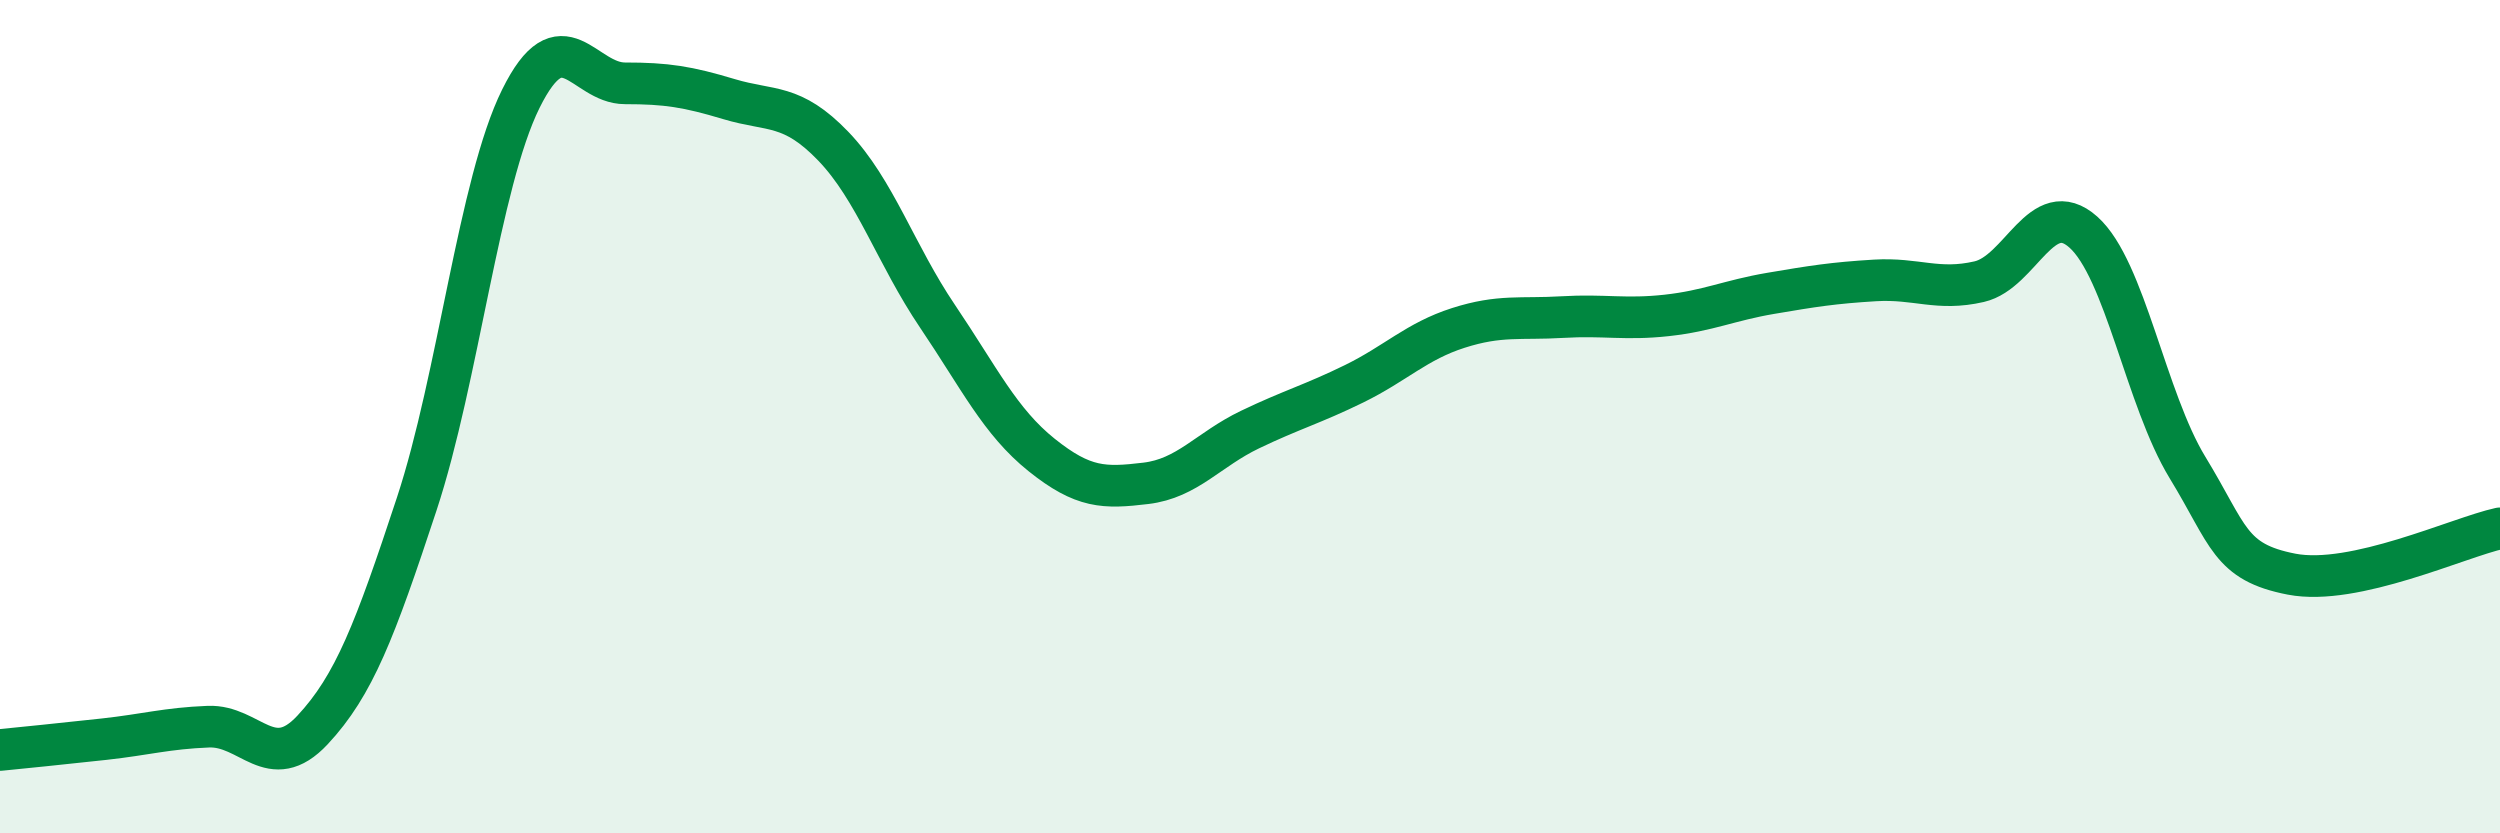
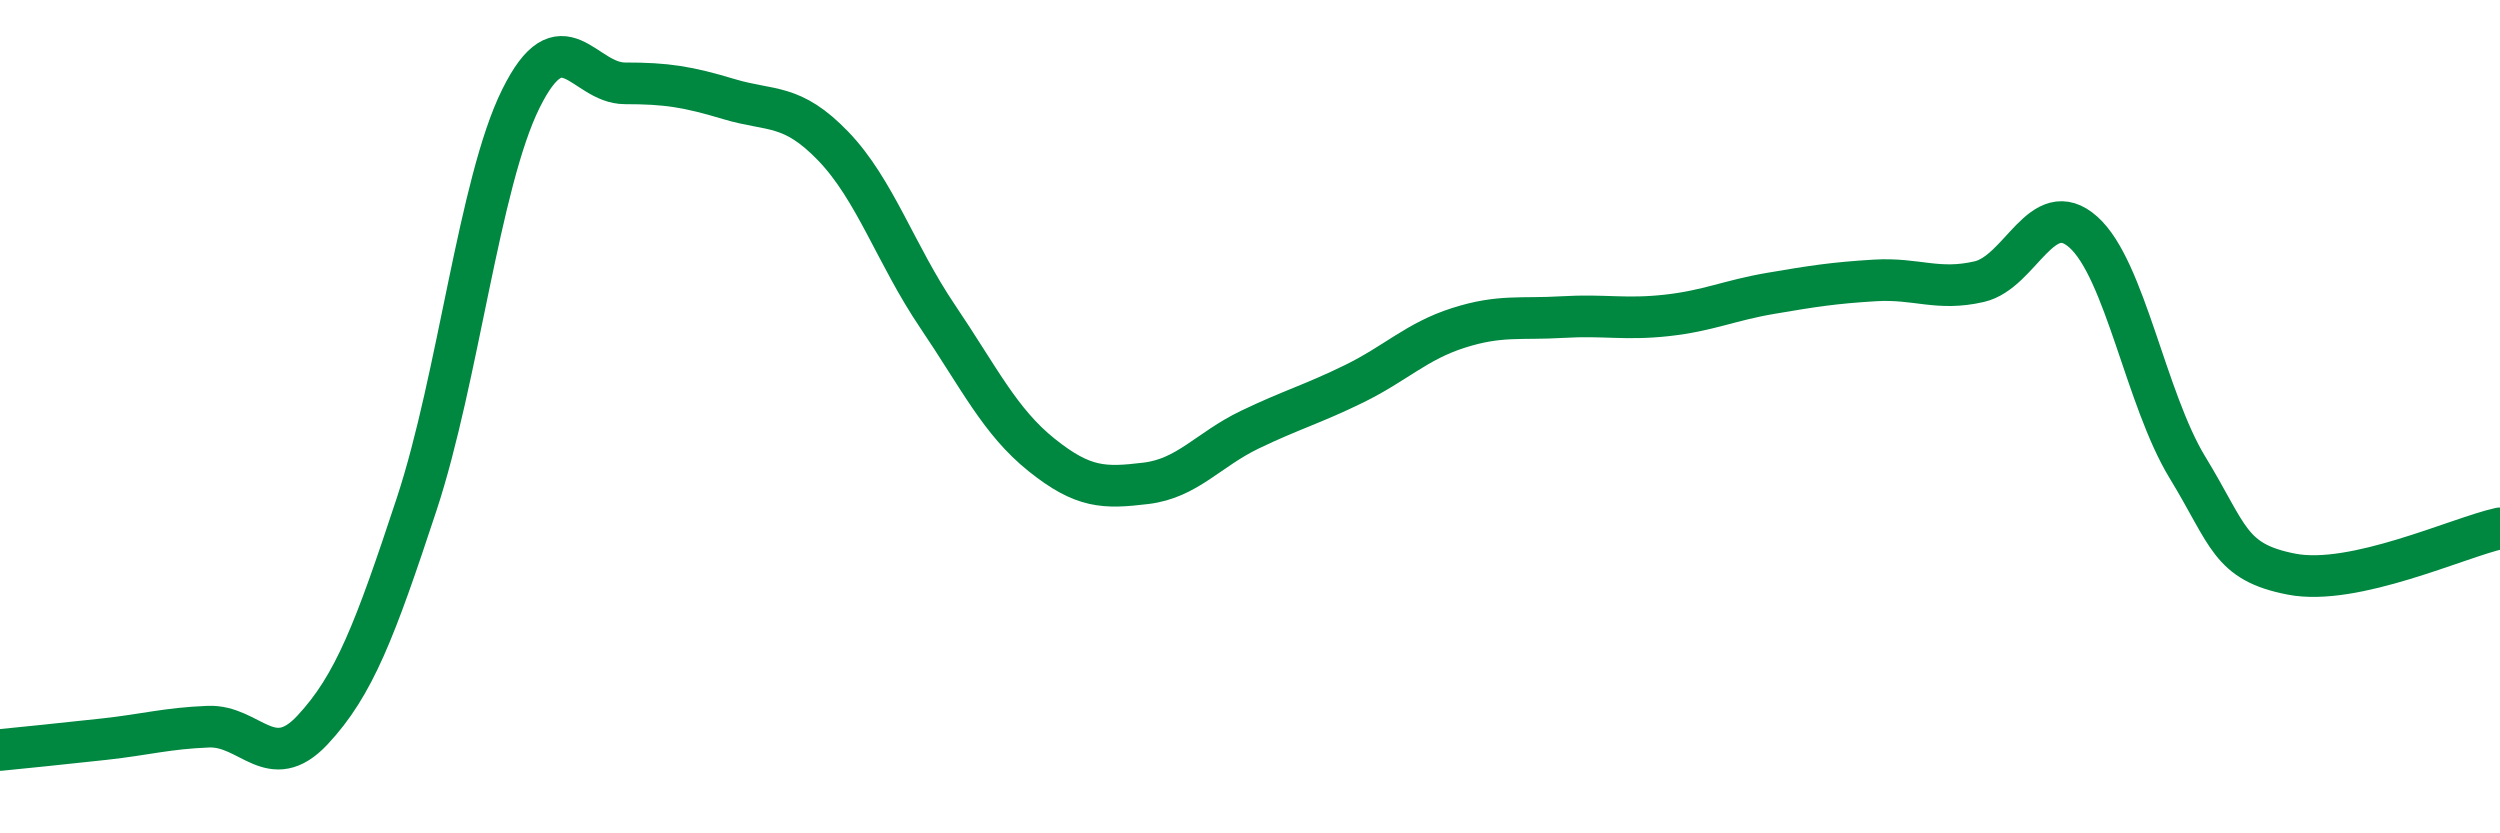
<svg xmlns="http://www.w3.org/2000/svg" width="60" height="20" viewBox="0 0 60 20">
-   <path d="M 0,18 C 0.5,17.95 1.5,17.85 2.5,17.74 C 3.5,17.63 4,17.48 5,17.44 C 6,17.4 6.5,18.59 7.5,17.52 C 8.5,16.45 9,15.13 10,12.1 C 11,9.07 11.5,4.39 12.5,2.37 C 13.5,0.35 14,2 15,2 C 16,2 16.5,2.08 17.5,2.38 C 18.5,2.68 19,2.47 20,3.51 C 21,4.55 21.5,6.11 22.5,7.59 C 23.5,9.07 24,10.12 25,10.92 C 26,11.72 26.5,11.72 27.5,11.6 C 28.5,11.48 29,10.79 30,10.31 C 31,9.83 31.5,9.7 32.5,9.21 C 33.5,8.72 34,8.19 35,7.87 C 36,7.55 36.5,7.67 37.5,7.61 C 38.5,7.55 39,7.68 40,7.57 C 41,7.46 41.5,7.21 42.5,7.04 C 43.5,6.87 44,6.79 45,6.73 C 46,6.67 46.5,6.99 47.5,6.76 C 48.5,6.53 49,4.68 50,5.57 C 51,6.46 51.5,9.58 52.5,11.22 C 53.5,12.86 53.5,13.49 55,13.78 C 56.5,14.07 59,12.9 60,12.68L60 20L0 20Z" fill="#008740" opacity="0.1" stroke-linecap="round" stroke-linejoin="round" />
  <path d="M 0,18 C 0.5,17.95 1.5,17.85 2.5,17.74 C 3.5,17.63 4,17.48 5,17.44 C 6,17.4 6.5,18.59 7.5,17.52 C 8.5,16.45 9,15.13 10,12.1 C 11,9.07 11.5,4.39 12.5,2.37 C 13.5,0.35 14,2 15,2 C 16,2 16.5,2.08 17.5,2.38 C 18.5,2.68 19,2.47 20,3.51 C 21,4.55 21.5,6.11 22.5,7.59 C 23.5,9.07 24,10.12 25,10.92 C 26,11.72 26.5,11.72 27.5,11.6 C 28.5,11.48 29,10.79 30,10.31 C 31,9.83 31.5,9.7 32.5,9.21 C 33.5,8.72 34,8.19 35,7.87 C 36,7.55 36.5,7.67 37.5,7.61 C 38.5,7.55 39,7.68 40,7.57 C 41,7.46 41.5,7.21 42.5,7.04 C 43.5,6.87 44,6.79 45,6.73 C 46,6.67 46.5,6.99 47.5,6.76 C 48.5,6.53 49,4.68 50,5.57 C 51,6.46 51.5,9.58 52.5,11.22 C 53.5,12.86 53.5,13.49 55,13.78 C 56.5,14.07 59,12.9 60,12.68" stroke="#008740" stroke-width="1" fill="none" stroke-linecap="round" stroke-linejoin="round" />
</svg>